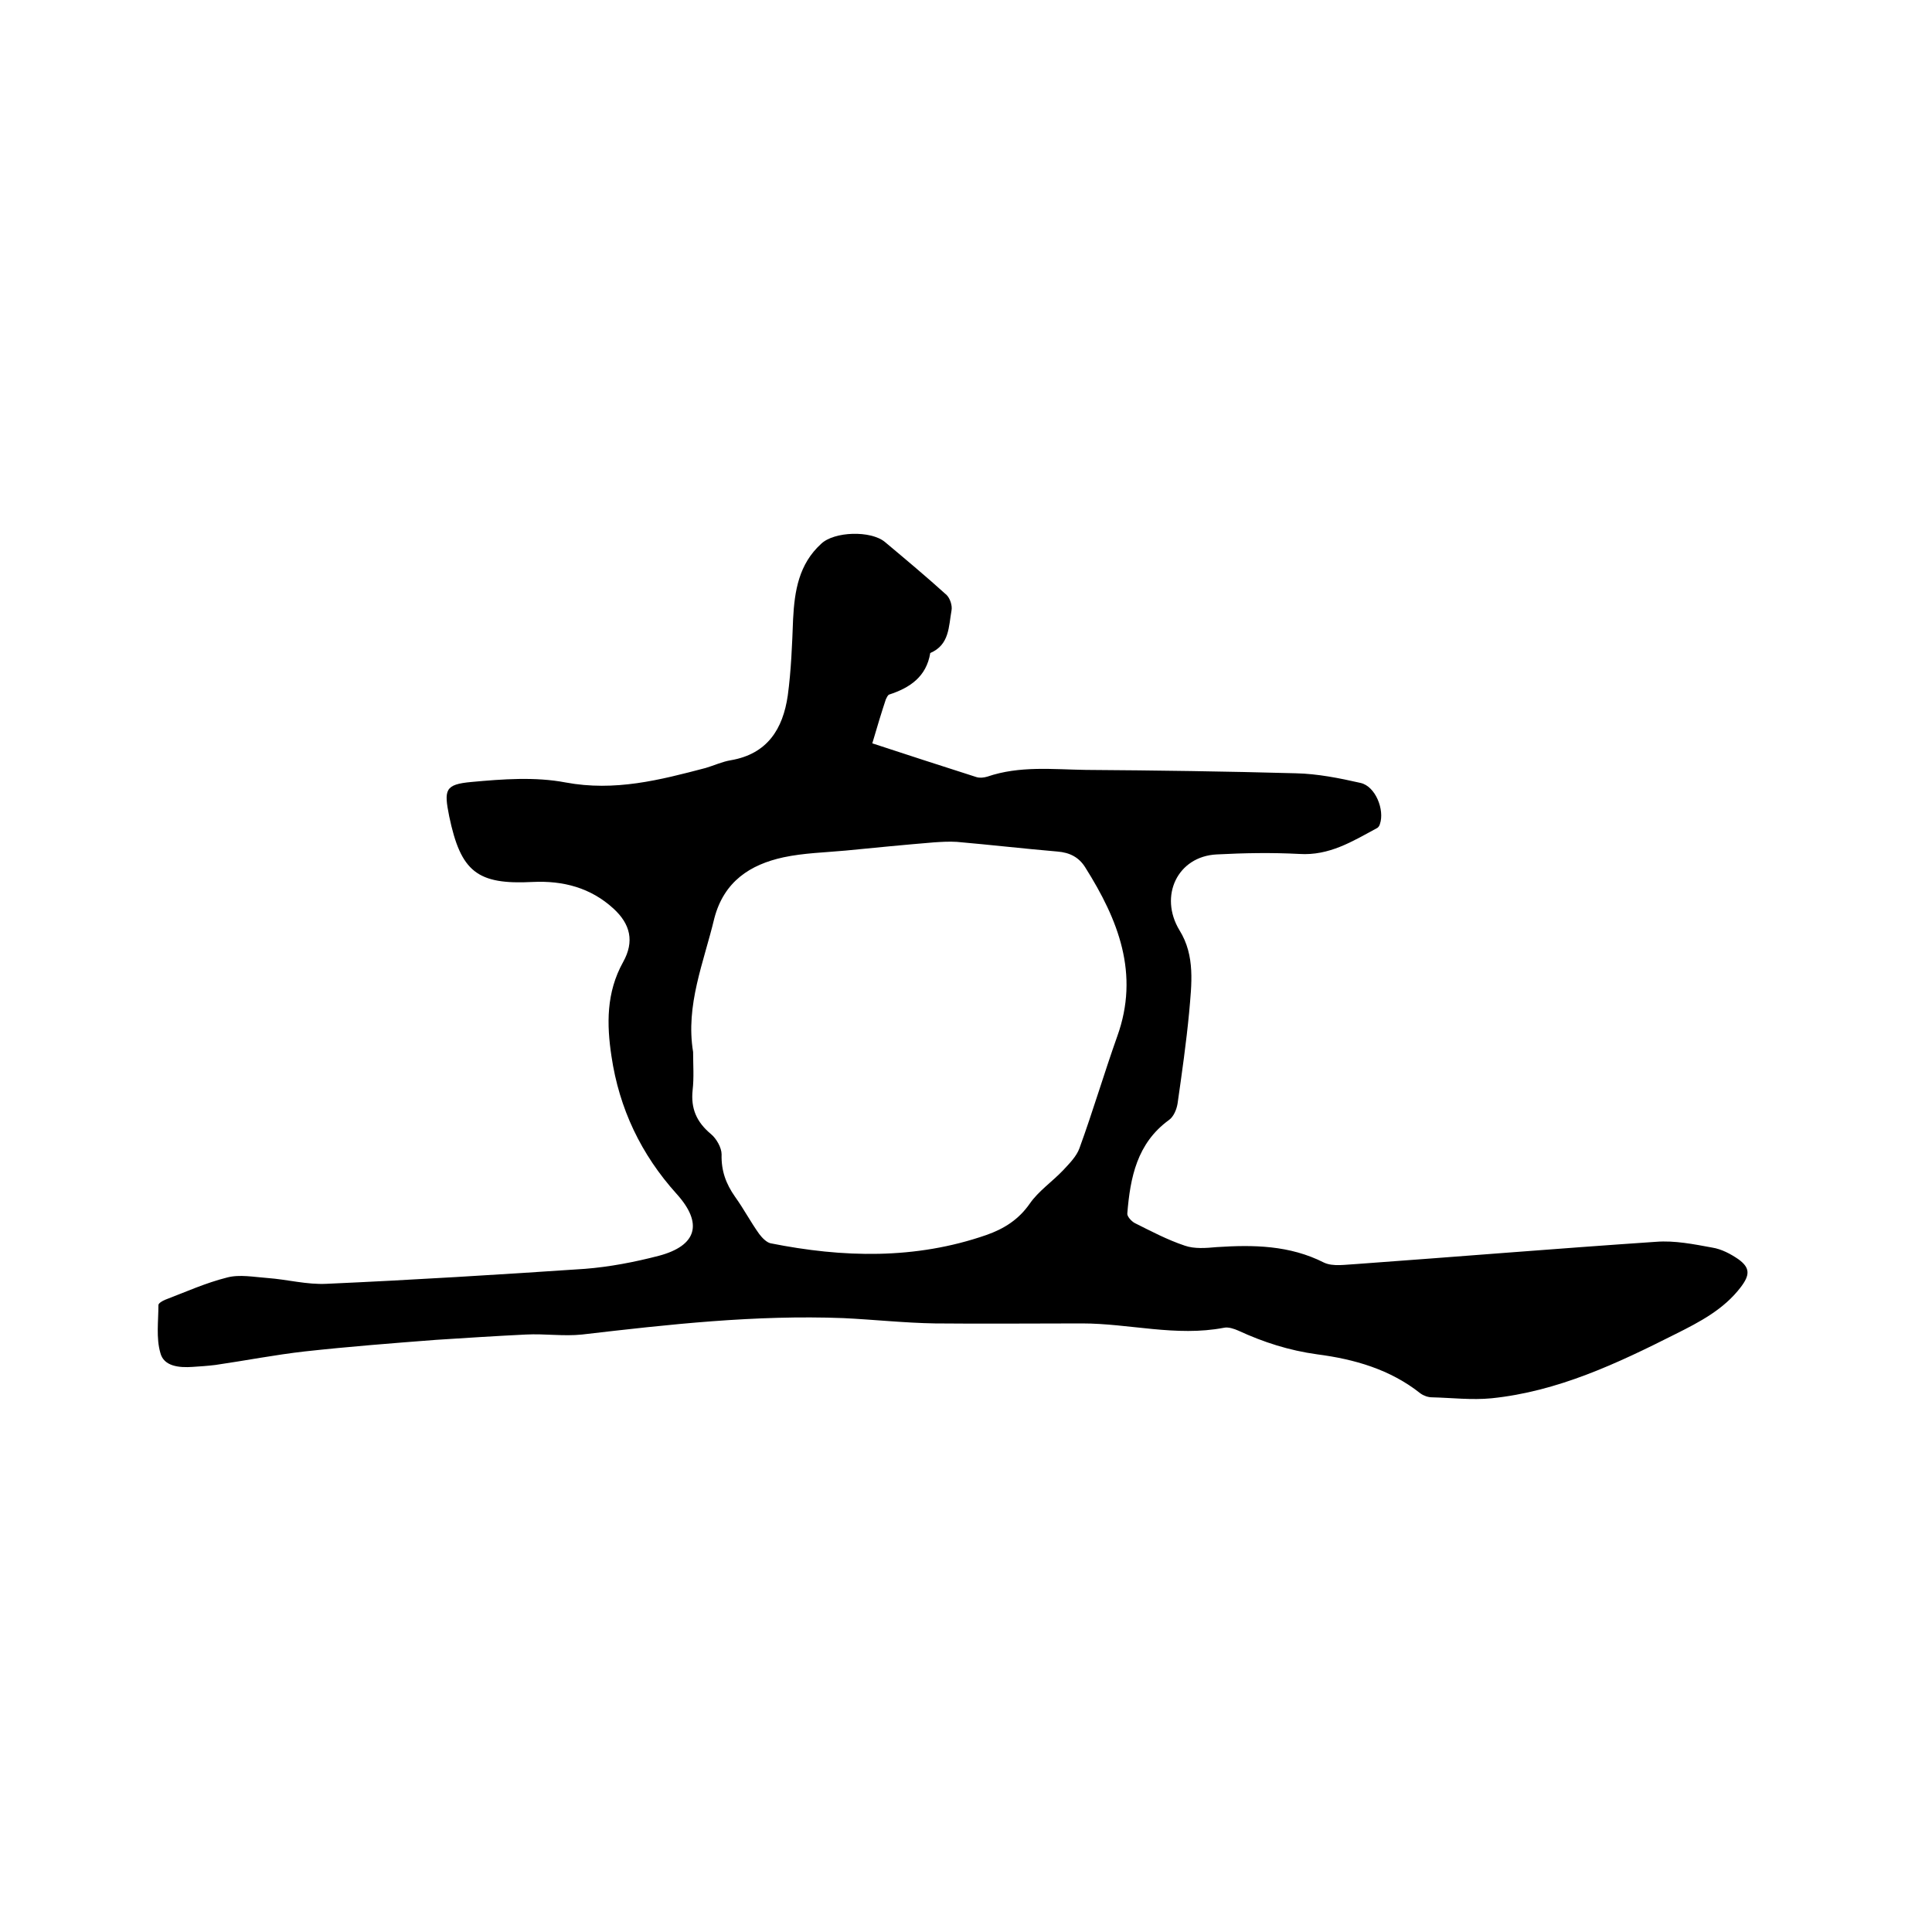
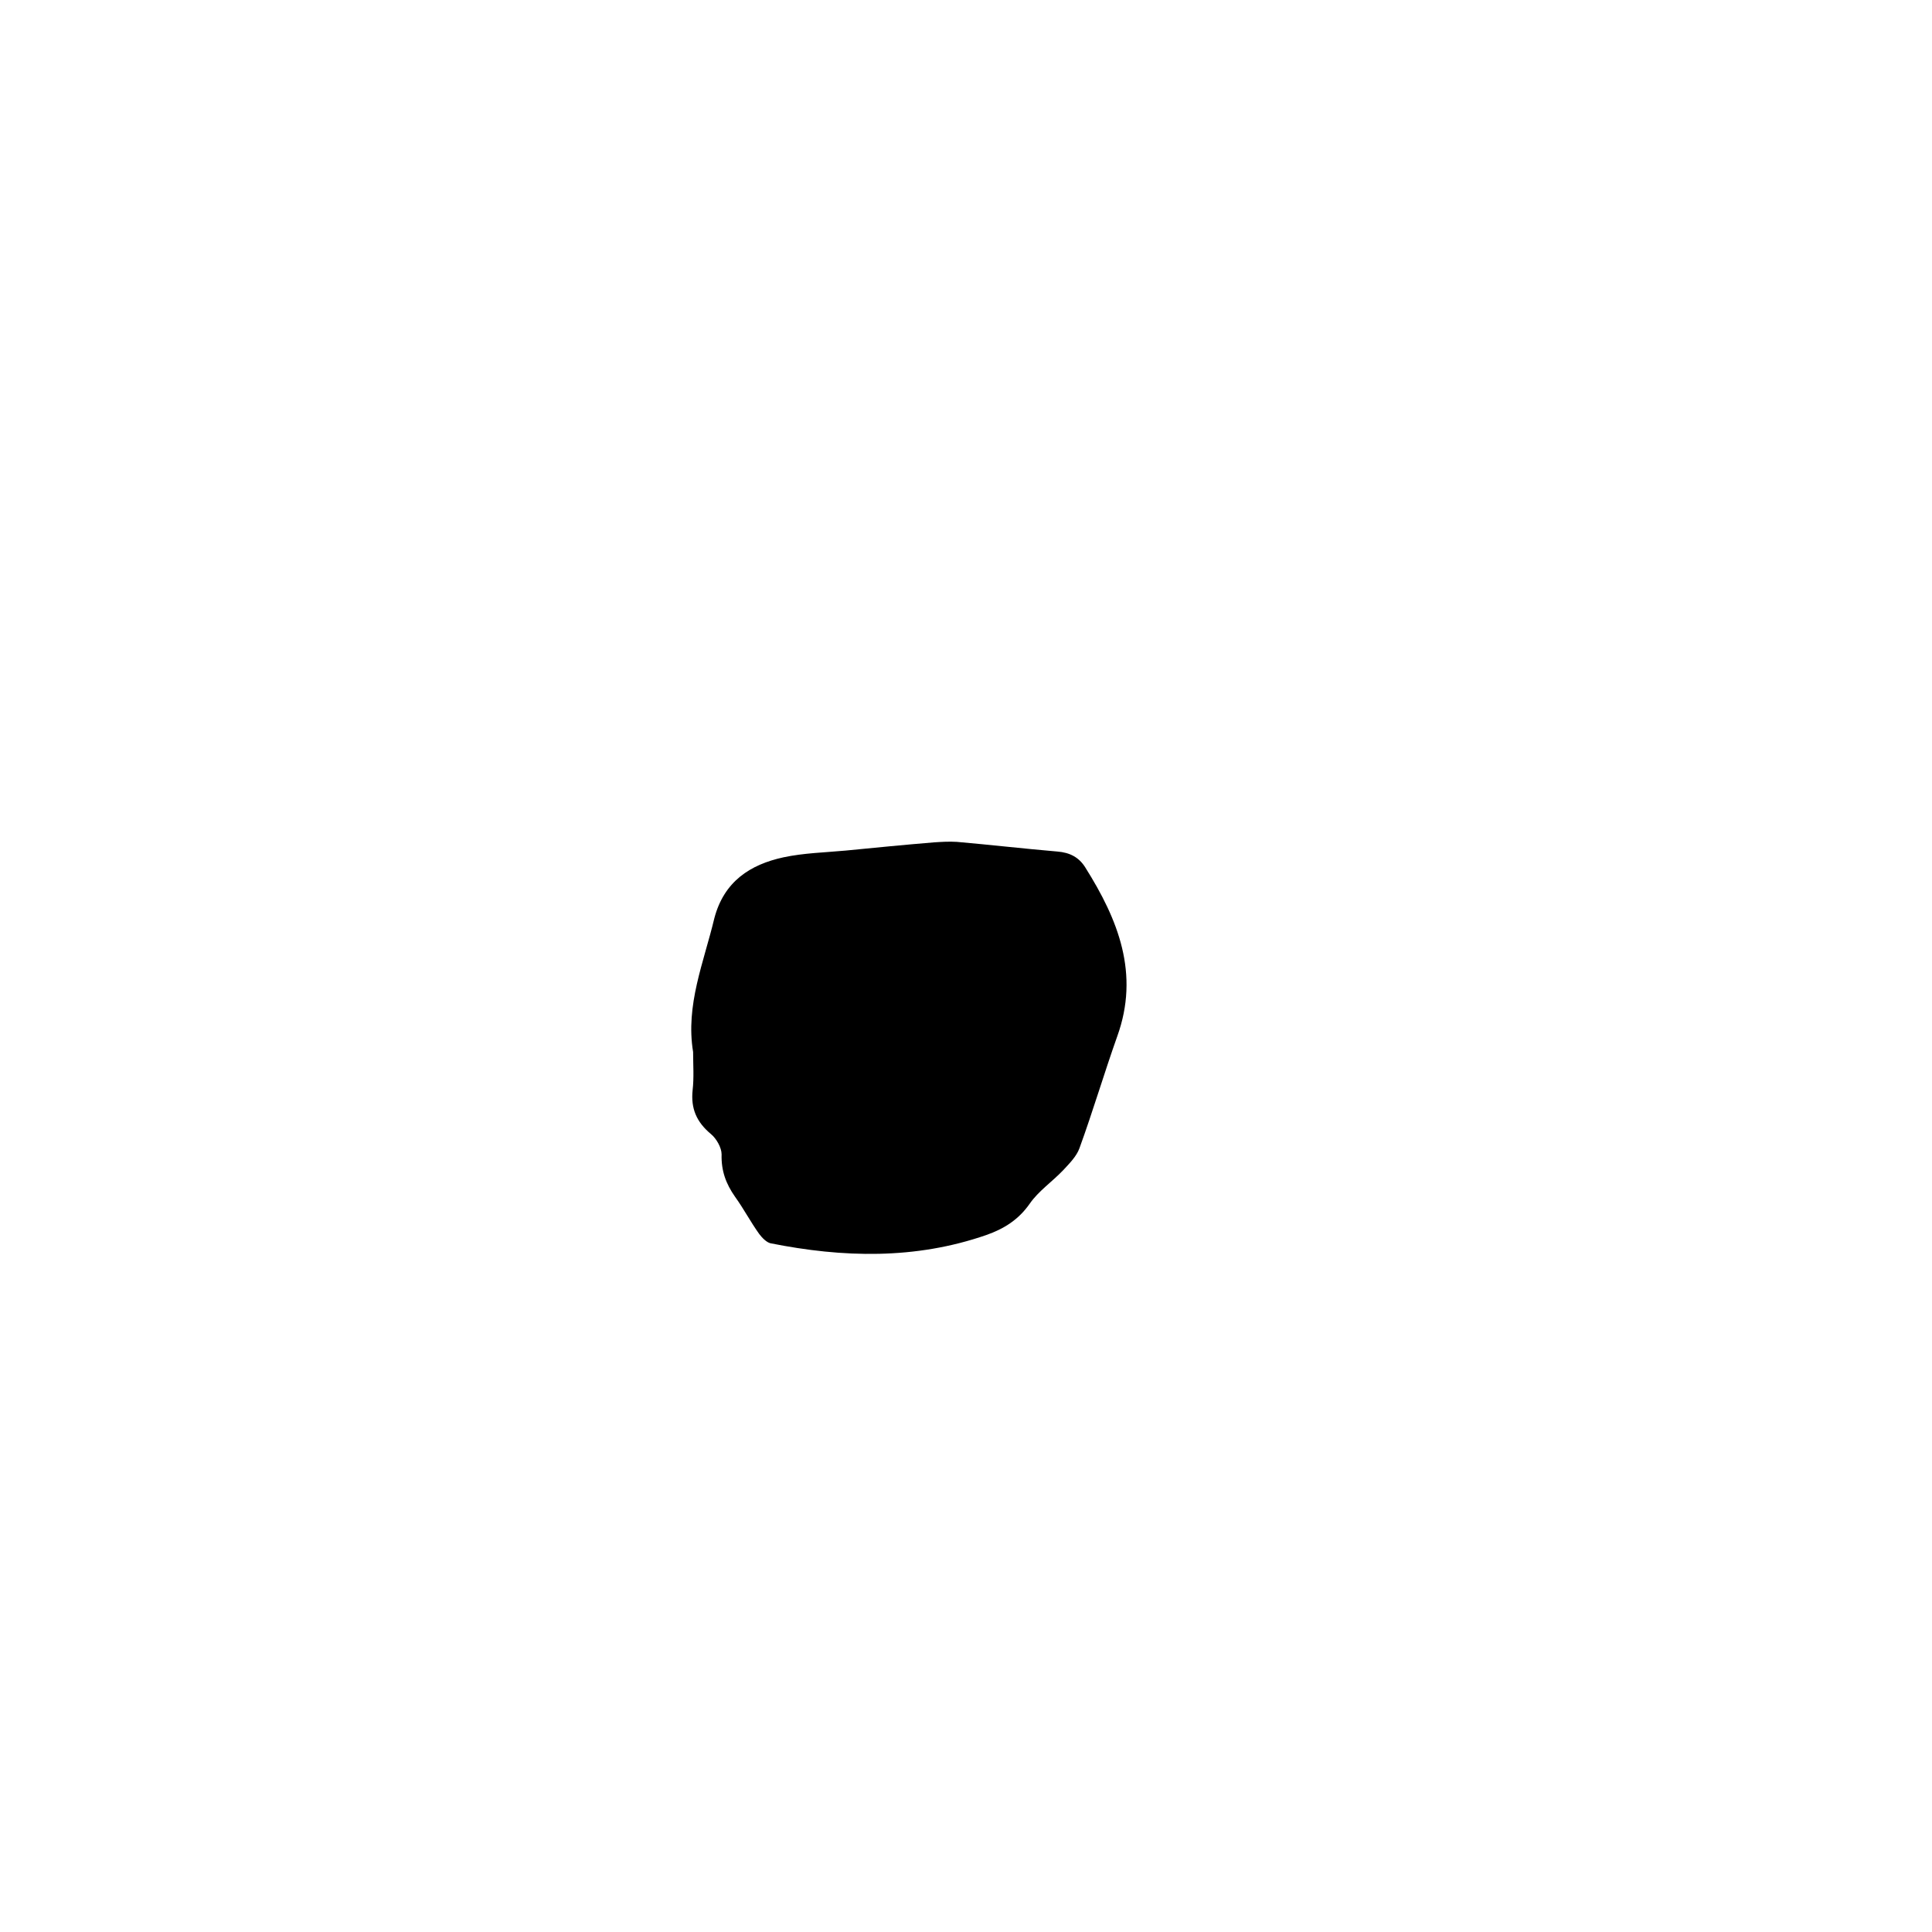
<svg xmlns="http://www.w3.org/2000/svg" enable-background="new 0 0 400 400" viewBox="0 0 400 400">
-   <path d="m180.6 153.9c7.3 2.4 14.4 4.7 21.6 7 .7.2 1.5.1 2.2-.1 6.7-2.3 13.6-1.5 20.4-1.4 14.5.1 29 .3 43.5.7 4.5.1 9 1 13.4 2 3.1.7 5 5.6 4 8.5-.1.4-.4.8-.7.9-5 2.7-9.8 5.7-16 5.3-5.7-.3-11.4-.2-17.1.1-8.1.4-12 8.6-7.7 15.7 3.3 5.3 2.5 11.2 2 17-.6 6.3-1.5 12.6-2.4 18.9-.2 1.2-.8 2.7-1.8 3.4-6.6 4.8-8 11.9-8.6 19.3-.1.6.8 1.6 1.5 2 3.4 1.7 6.8 3.5 10.4 4.7 2 .7 4.4.5 6.6.3 7.6-.5 15.1-.4 22.2 3.2 1.9.9 4.5.4 6.8.3 20.7-1.5 41.3-3.2 62-4.6 3.8-.3 7.8.5 11.6 1.2 1.9.3 3.8 1.3 5.4 2.4 2.5 1.8 2.4 3.3.5 5.8-3.5 4.6-8.5 7.2-13.5 9.7-12.1 6.1-24.4 11.9-38.1 13.3-4.1.4-8.2-.1-12.3-.2-.8 0-1.7-.3-2.4-.8-6.3-5-13.7-7.1-21.4-8.1-5.8-.8-11.1-2.5-16.3-4.9-.9-.4-2.1-.8-3-.6-9.9 1.9-19.6-.9-29.4-.9-10.1 0-20.3.1-30.4 0-6.3-.1-12.7-.8-19-1.1-18.2-.7-36.1 1.3-54.1 3.4-3.8.4-7.7-.2-11.6 0-6.2.3-12.4.7-18.6 1.1-9.1.7-18.1 1.4-27.2 2.4-6.2.7-12.3 1.9-18.5 2.8-1.6.2-3.2.3-4.7.4-2.8.2-6-.1-6.7-2.9-.9-3.1-.4-6.6-.4-9.9 0-.4.9-.9 1.4-1.1 4.2-1.6 8.4-3.5 12.8-4.6 2.6-.7 5.6-.1 8.4.1 4.1.3 8.1 1.4 12.2 1.2 17.9-.8 35.7-1.9 53.5-3.1 5.1-.4 10.3-1.4 15.3-2.7 7.9-2.1 9.2-6.7 3.7-12.8-7.4-8.2-11.9-17.7-13.5-28.5-1-6.6-1.1-13.2 2.4-19.5 2.4-4.3 1.5-7.9-2-11.1-4.7-4.3-10.4-5.8-16.7-5.5-11.5.6-14.9-2.1-17.3-13.6-1.1-5.5-.9-6.6 4.6-7.1 6.5-.6 13.2-1.1 19.5.1 10.2 1.9 19.5-.5 29-3 1.7-.5 3.4-1.3 5.2-1.6 7.6-1.3 10.8-6.5 11.8-13.4.7-5.2.9-10.5 1.1-15.8.3-5.9 1.2-11.4 5.8-15.6 2.7-2.6 10.3-2.8 13.2-.4 4.3 3.6 8.6 7.2 12.8 11 .7.7 1.2 2.2 1 3.2-.6 3.3-.4 7.1-4.4 8.8-.8 4.9-4.2 7.2-8.5 8.6-.3.1-.5.6-.7 1-.9 2.7-1.8 5.7-2.8 9.1zm-37.1 63.9c0 2.6.2 5.3-.1 7.9-.4 3.8.8 6.6 3.8 9.1 1.1.9 2.2 2.8 2.2 4.2-.1 3.4.9 6.1 2.8 8.8 1.8 2.5 3.2 5.2 5 7.7.6.8 1.5 1.7 2.3 1.9 15 3 30 3.4 44.7-1.7 3.7-1.3 6.7-3.2 9-6.5 1.8-2.6 4.6-4.5 6.9-6.9 1.3-1.4 2.8-2.9 3.4-4.6 2.8-7.7 5.1-15.5 7.8-23.1 4.7-13 .2-24.2-6.6-35-1.3-2.1-3.2-3.1-5.8-3.3-7-.6-13.9-1.4-20.8-2-1.6-.1-3.2 0-4.7.1-6.1.5-12.2 1.1-18.3 1.7-4.3.4-8.7.5-12.9 1.4-6.9 1.5-12.3 5-14.3 12.6-2.2 9.2-6 18-4.4 27.7z" />
+   <path d="m180.6 153.9zm-37.1 63.9c0 2.6.2 5.3-.1 7.9-.4 3.8.8 6.6 3.8 9.1 1.1.9 2.2 2.8 2.2 4.2-.1 3.4.9 6.1 2.8 8.8 1.8 2.5 3.2 5.2 5 7.7.6.8 1.5 1.7 2.3 1.9 15 3 30 3.4 44.7-1.7 3.7-1.3 6.7-3.2 9-6.5 1.8-2.6 4.6-4.5 6.9-6.9 1.3-1.4 2.8-2.9 3.4-4.6 2.8-7.7 5.1-15.5 7.8-23.1 4.7-13 .2-24.2-6.6-35-1.3-2.1-3.2-3.1-5.8-3.3-7-.6-13.9-1.4-20.8-2-1.6-.1-3.2 0-4.7.1-6.1.5-12.2 1.1-18.3 1.7-4.3.4-8.7.5-12.9 1.4-6.9 1.5-12.3 5-14.3 12.6-2.2 9.2-6 18-4.4 27.7z" />
</svg>